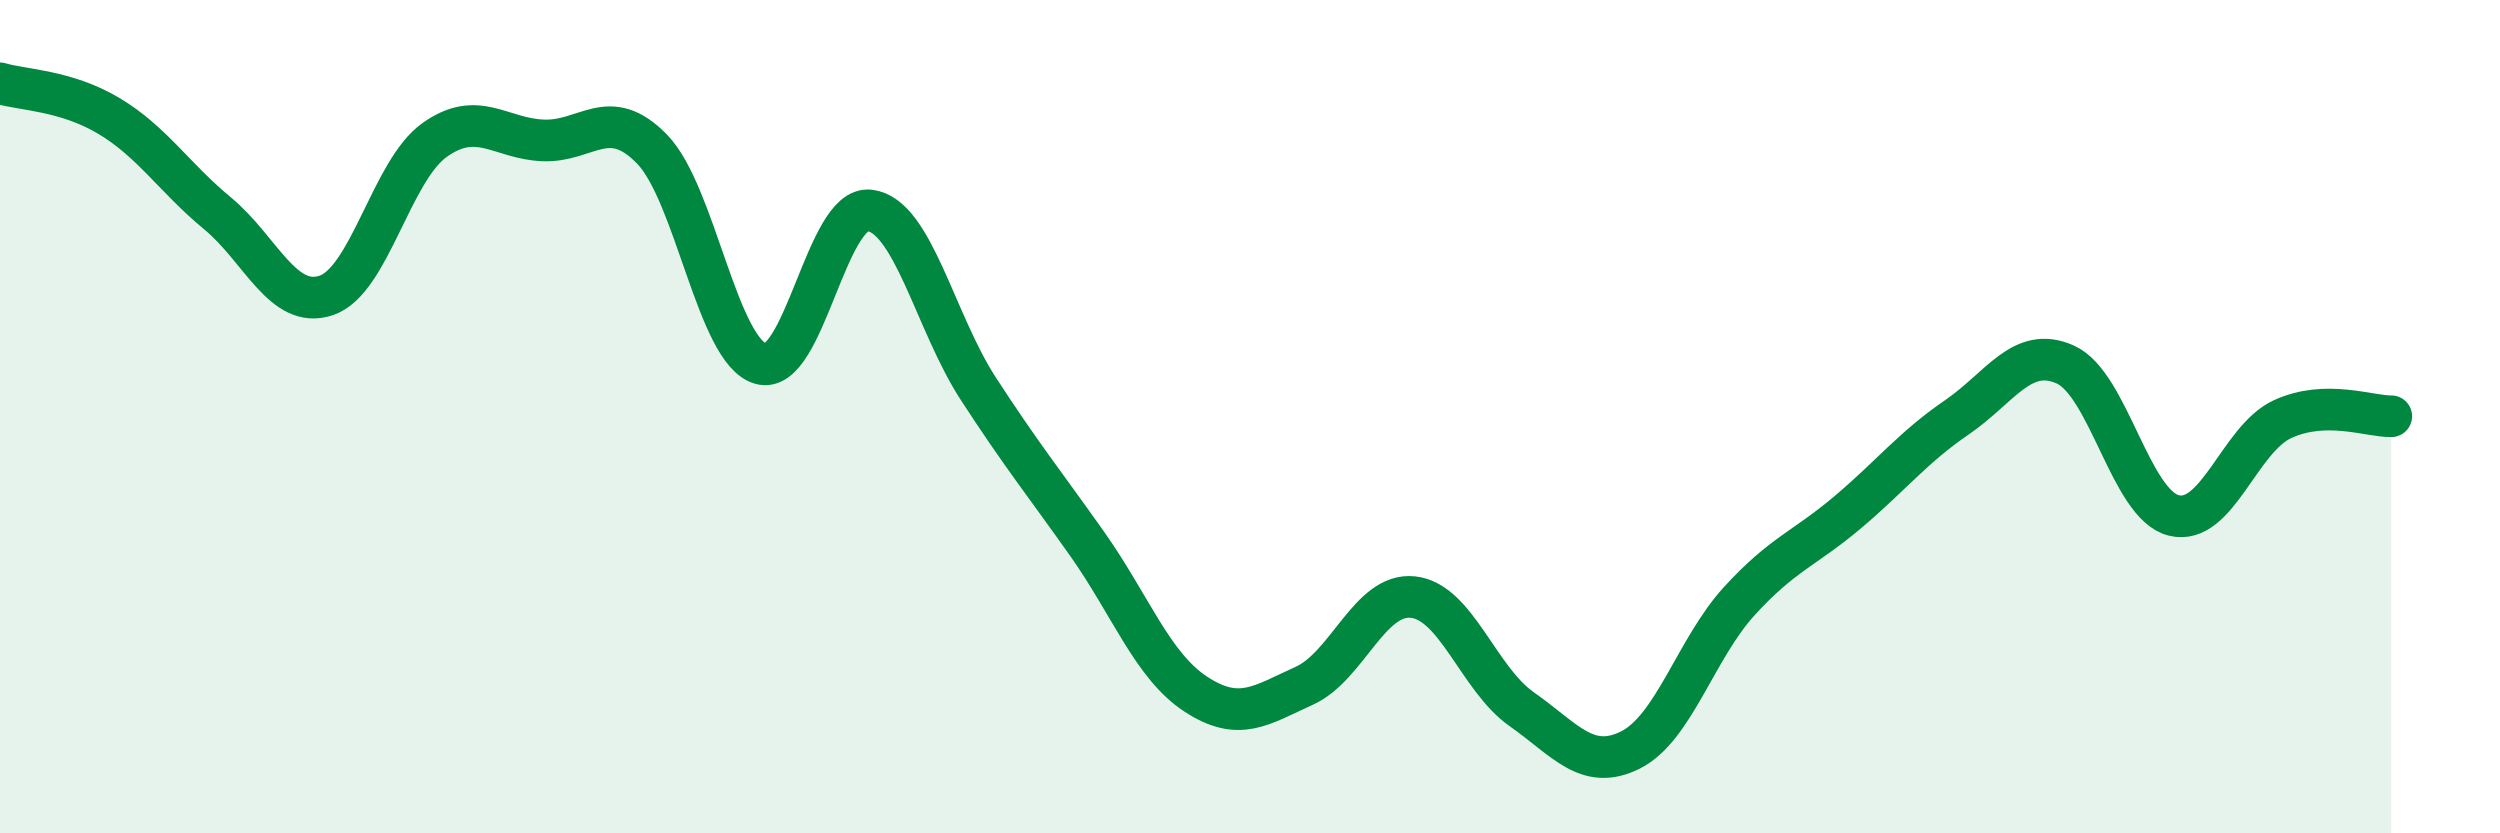
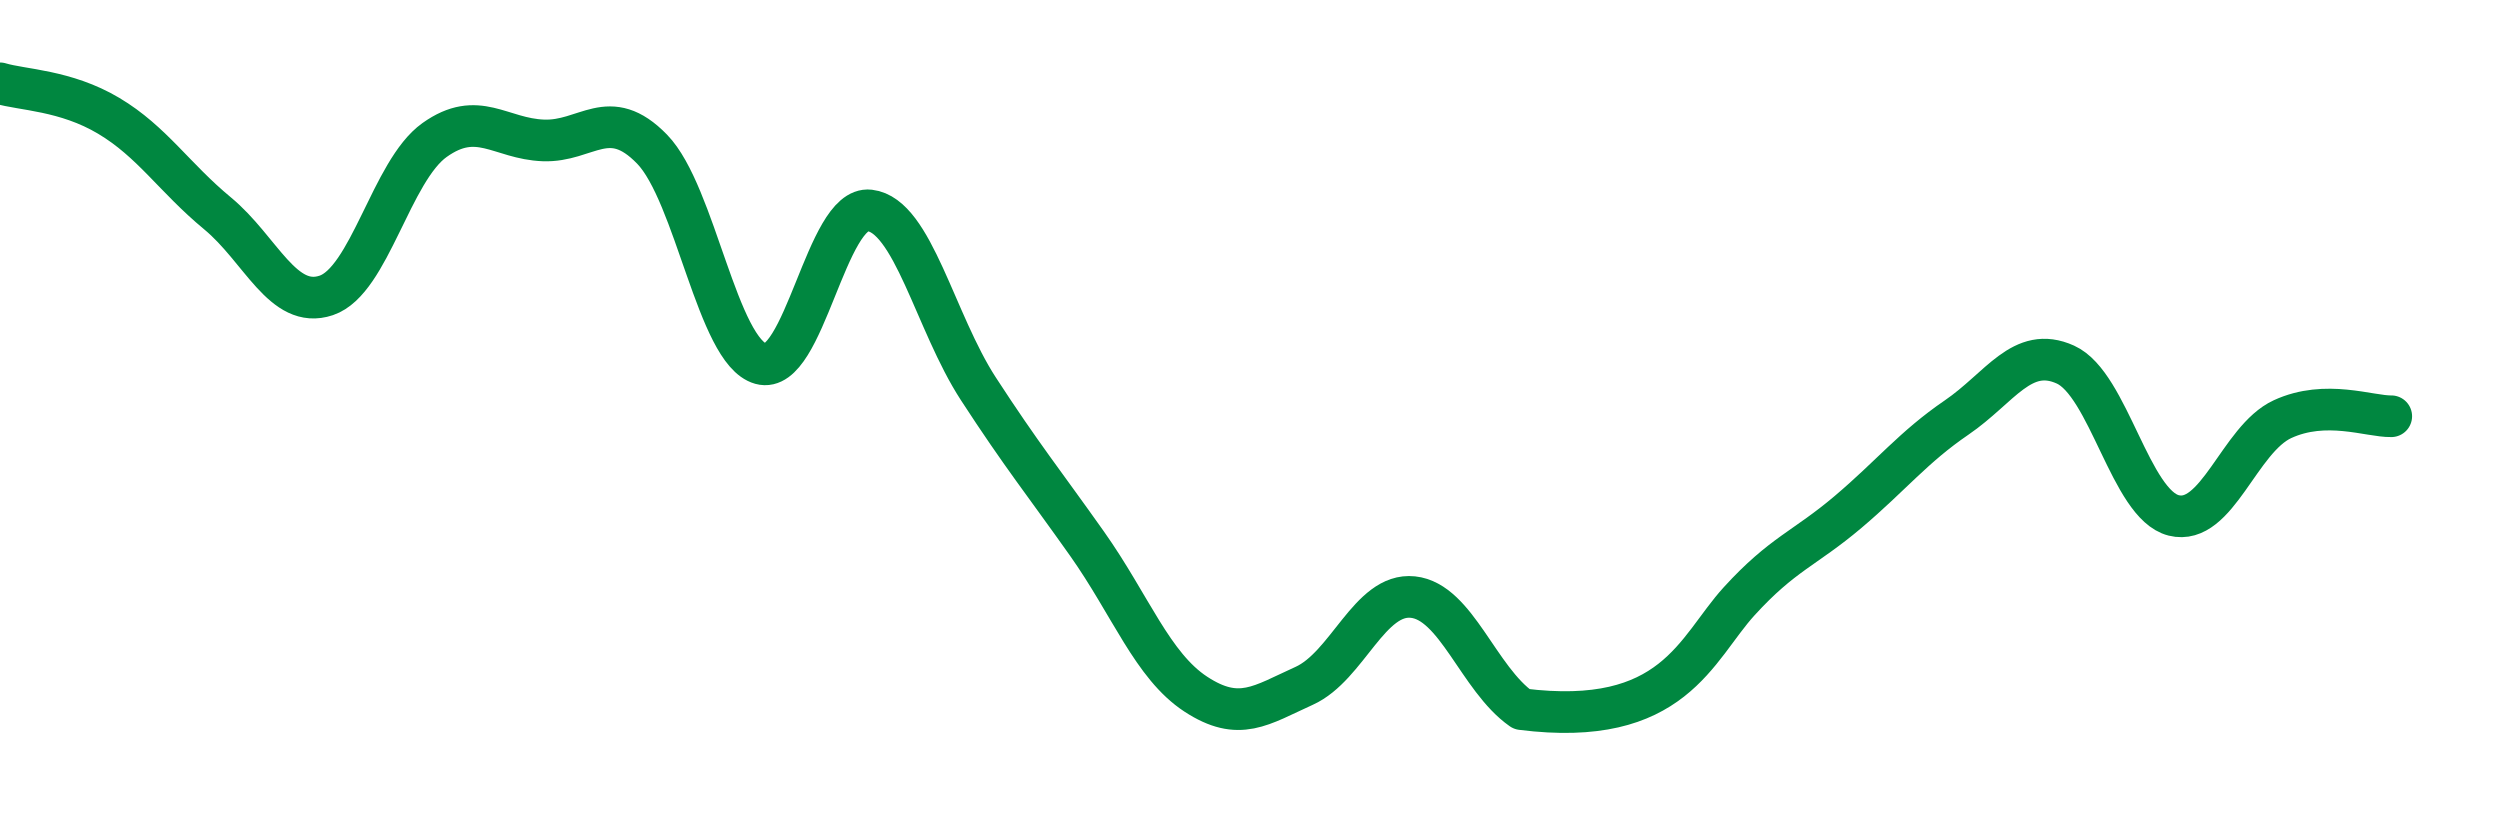
<svg xmlns="http://www.w3.org/2000/svg" width="60" height="20" viewBox="0 0 60 20">
-   <path d="M 0,2 C 0.52,2.16 1.57,2.16 2.61,2.78 C 3.65,3.4 4.18,4.26 5.22,5.12 C 6.26,5.98 6.79,7.44 7.83,7.09 C 8.87,6.74 9.39,4.1 10.43,3.36 C 11.47,2.62 12,3.33 13.04,3.37 C 14.08,3.41 14.61,2.51 15.65,3.58 C 16.69,4.65 17.22,8.44 18.26,8.73 C 19.3,9.02 19.83,4.93 20.87,5.05 C 21.91,5.17 22.44,7.73 23.48,9.33 C 24.52,10.93 25.05,11.58 26.09,13.05 C 27.13,14.52 27.66,15.98 28.7,16.66 C 29.74,17.34 30.26,16.93 31.3,16.46 C 32.34,15.99 32.87,14.22 33.91,14.33 C 34.95,14.44 35.48,16.29 36.52,17.02 C 37.56,17.75 38.09,18.52 39.13,18 C 40.17,17.48 40.7,15.57 41.74,14.43 C 42.78,13.29 43.31,13.17 44.35,12.29 C 45.39,11.41 45.92,10.73 46.96,10.02 C 48,9.31 48.53,8.28 49.57,8.75 C 50.61,9.22 51.13,12.11 52.17,12.37 C 53.21,12.63 53.74,10.54 54.78,10.06 C 55.82,9.58 56.87,10 57.39,9.99L57.39 20L0 20Z" fill="#008740" opacity="0.1" stroke-linecap="round" stroke-linejoin="round" />
-   <path d="M 0,2 C 0.52,2.16 1.57,2.16 2.61,2.78 C 3.65,3.4 4.18,4.26 5.22,5.12 C 6.26,5.98 6.79,7.44 7.83,7.09 C 8.87,6.74 9.39,4.1 10.43,3.36 C 11.47,2.62 12,3.33 13.04,3.37 C 14.08,3.41 14.61,2.51 15.65,3.58 C 16.69,4.65 17.22,8.44 18.26,8.73 C 19.3,9.02 19.83,4.93 20.87,5.05 C 21.91,5.17 22.44,7.73 23.48,9.33 C 24.52,10.93 25.05,11.58 26.09,13.05 C 27.13,14.52 27.66,15.98 28.7,16.66 C 29.74,17.34 30.26,16.93 31.3,16.46 C 32.34,15.99 32.87,14.22 33.91,14.33 C 34.95,14.44 35.48,16.29 36.52,17.02 C 37.56,17.75 38.09,18.52 39.13,18 C 40.17,17.48 40.7,15.57 41.74,14.43 C 42.78,13.29 43.31,13.17 44.35,12.29 C 45.39,11.41 45.92,10.73 46.96,10.02 C 48,9.31 48.53,8.28 49.57,8.75 C 50.61,9.22 51.13,12.11 52.17,12.37 C 53.21,12.63 53.74,10.54 54.78,10.06 C 55.82,9.58 56.87,10 57.39,9.99" stroke="#008740" stroke-width="1" fill="none" stroke-linecap="round" stroke-linejoin="round" />
+   <path d="M 0,2 C 0.52,2.16 1.57,2.16 2.61,2.78 C 3.65,3.4 4.18,4.26 5.22,5.12 C 6.26,5.98 6.79,7.44 7.83,7.09 C 8.87,6.74 9.39,4.1 10.43,3.36 C 11.47,2.62 12,3.33 13.04,3.37 C 14.08,3.41 14.61,2.51 15.65,3.58 C 16.69,4.65 17.22,8.44 18.26,8.73 C 19.3,9.02 19.83,4.93 20.87,5.05 C 21.91,5.17 22.44,7.73 23.48,9.33 C 24.52,10.93 25.05,11.58 26.09,13.05 C 27.13,14.52 27.66,15.98 28.7,16.66 C 29.74,17.34 30.26,16.93 31.3,16.46 C 32.34,15.99 32.87,14.22 33.91,14.33 C 34.95,14.44 35.48,16.29 36.52,17.02 C 40.17,17.48 40.7,15.57 41.74,14.43 C 42.78,13.29 43.31,13.17 44.35,12.29 C 45.39,11.41 45.92,10.73 46.96,10.02 C 48,9.31 48.53,8.28 49.57,8.75 C 50.61,9.22 51.13,12.11 52.17,12.37 C 53.21,12.63 53.74,10.54 54.78,10.06 C 55.82,9.58 56.87,10 57.39,9.99" stroke="#008740" stroke-width="1" fill="none" stroke-linecap="round" stroke-linejoin="round" />
</svg>